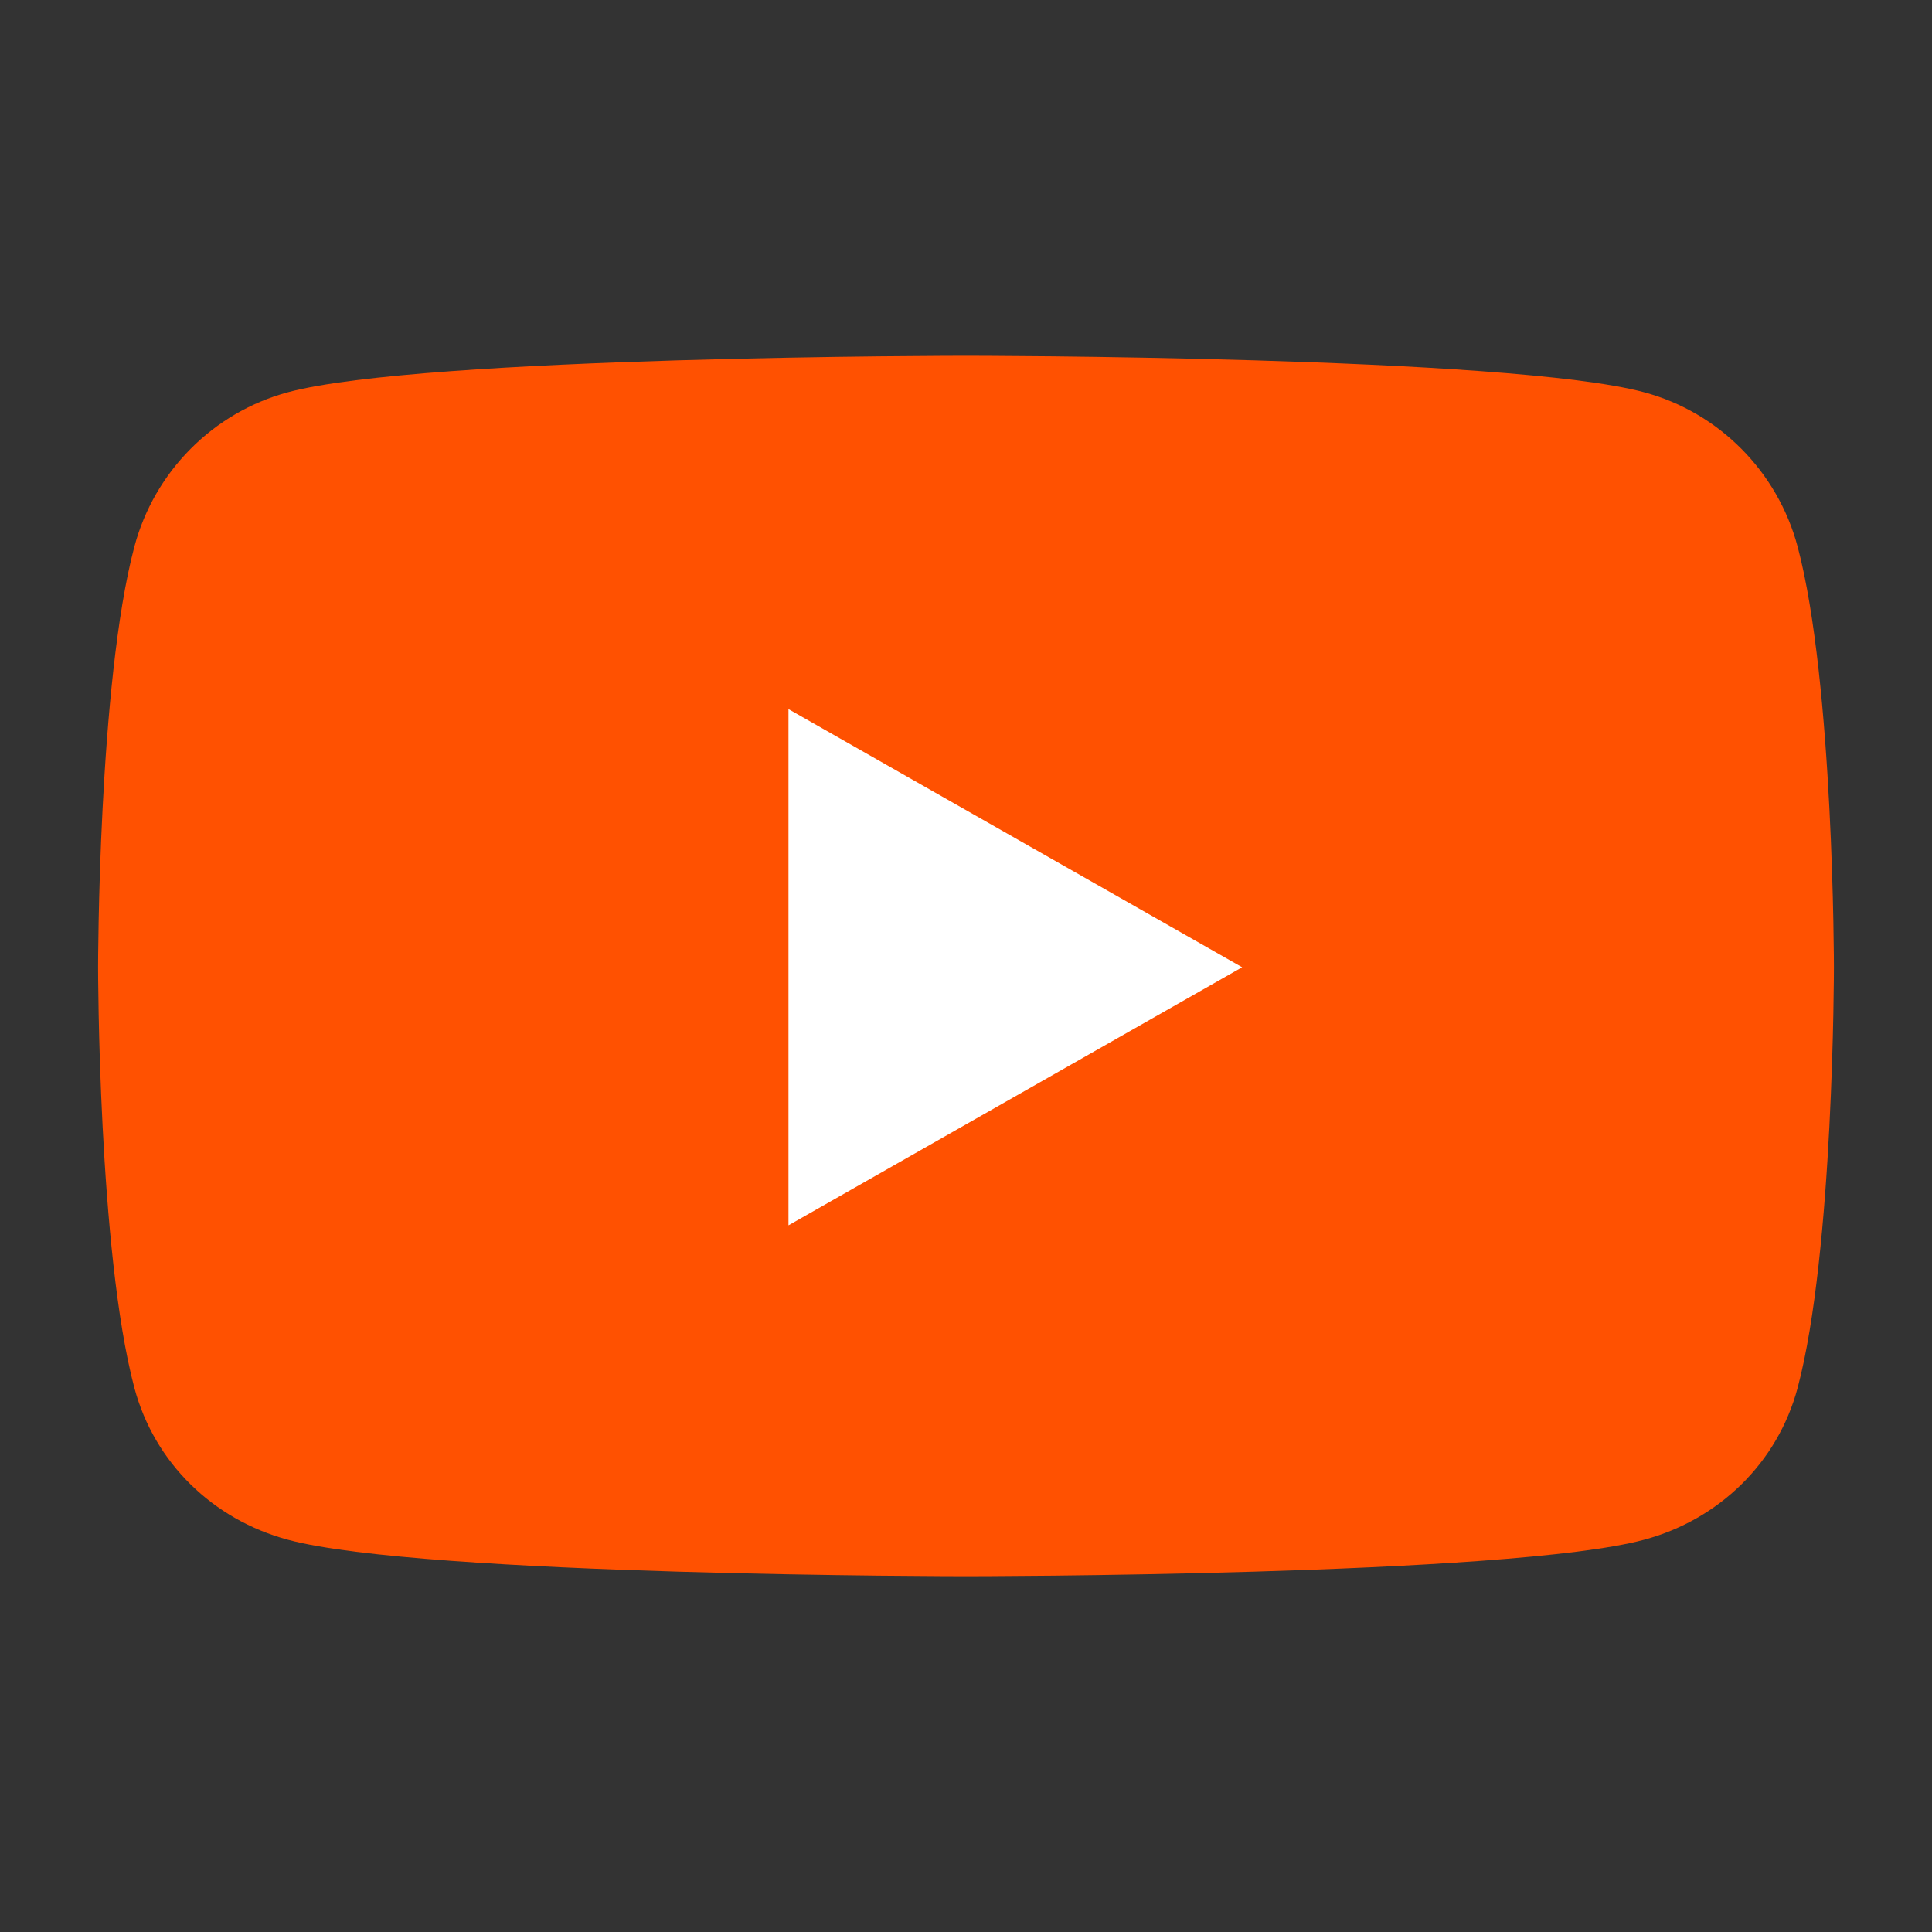
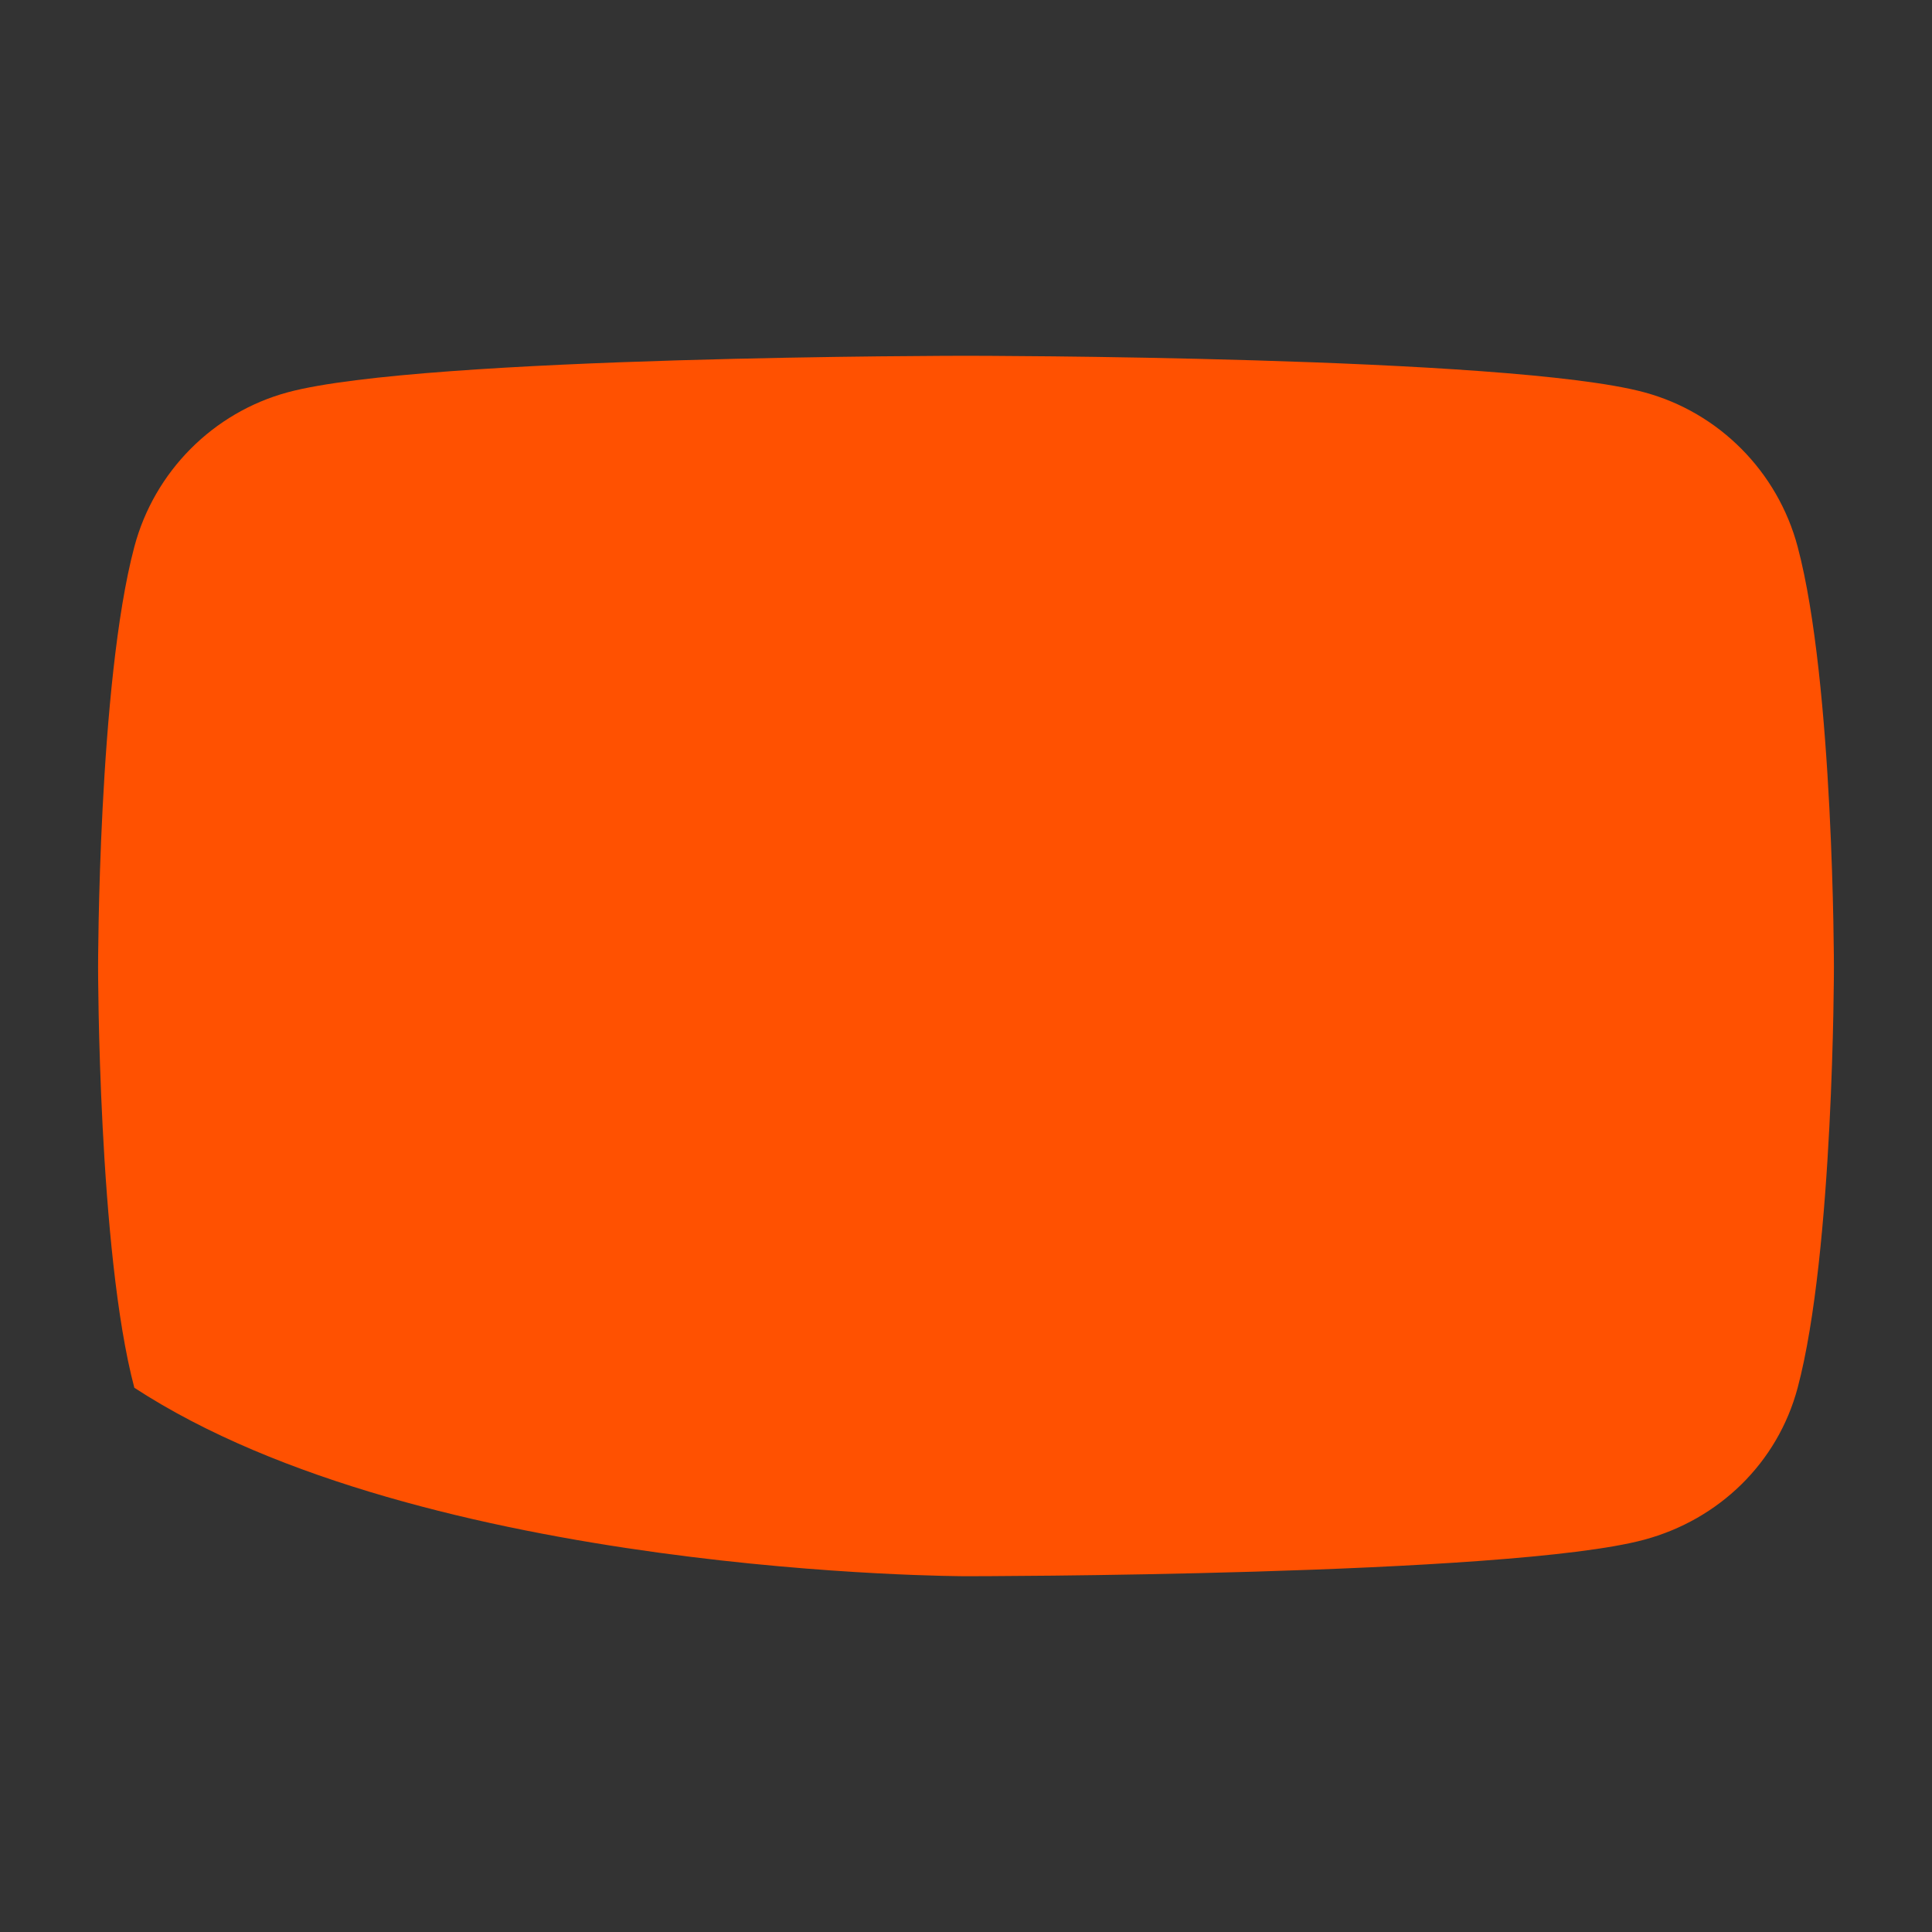
<svg xmlns="http://www.w3.org/2000/svg" width="26" height="26" viewBox="0 0 26 26" fill="none">
  <rect x="0" y="0" width="26" height="26" fill="#333333" stroke="none" />
-   <path d="M24.192 7.358C23.923 6.346 23.131 5.549 22.126 5.279C20.305 4.788 13 4.788 13 4.788C13 4.788 5.695 4.788 3.874 5.279C2.869 5.55 2.077 6.346 1.808 7.358C1.32 9.191 1.32 13.017 1.32 13.017C1.32 13.017 1.32 16.842 1.808 18.676C2.077 19.687 2.869 20.451 3.874 20.721C5.695 21.212 13 21.212 13 21.212C13 21.212 20.305 21.212 22.126 20.721C23.131 20.451 23.923 19.687 24.192 18.676C24.68 16.842 24.68 13.017 24.68 13.017C24.68 13.017 24.68 9.191 24.192 7.358Z" fill="#FF5101" />
-   <path d="M10.611 16.49V9.543L16.716 13.017L10.611 16.49Z" fill="white" />
+   <path d="M24.192 7.358C23.923 6.346 23.131 5.549 22.126 5.279C20.305 4.788 13 4.788 13 4.788C13 4.788 5.695 4.788 3.874 5.279C2.869 5.55 2.077 6.346 1.808 7.358C1.32 9.191 1.32 13.017 1.32 13.017C1.32 13.017 1.32 16.842 1.808 18.676C5.695 21.212 13 21.212 13 21.212C13 21.212 20.305 21.212 22.126 20.721C23.131 20.451 23.923 19.687 24.192 18.676C24.68 16.842 24.68 13.017 24.68 13.017C24.68 13.017 24.68 9.191 24.192 7.358Z" fill="#FF5101" />
</svg>